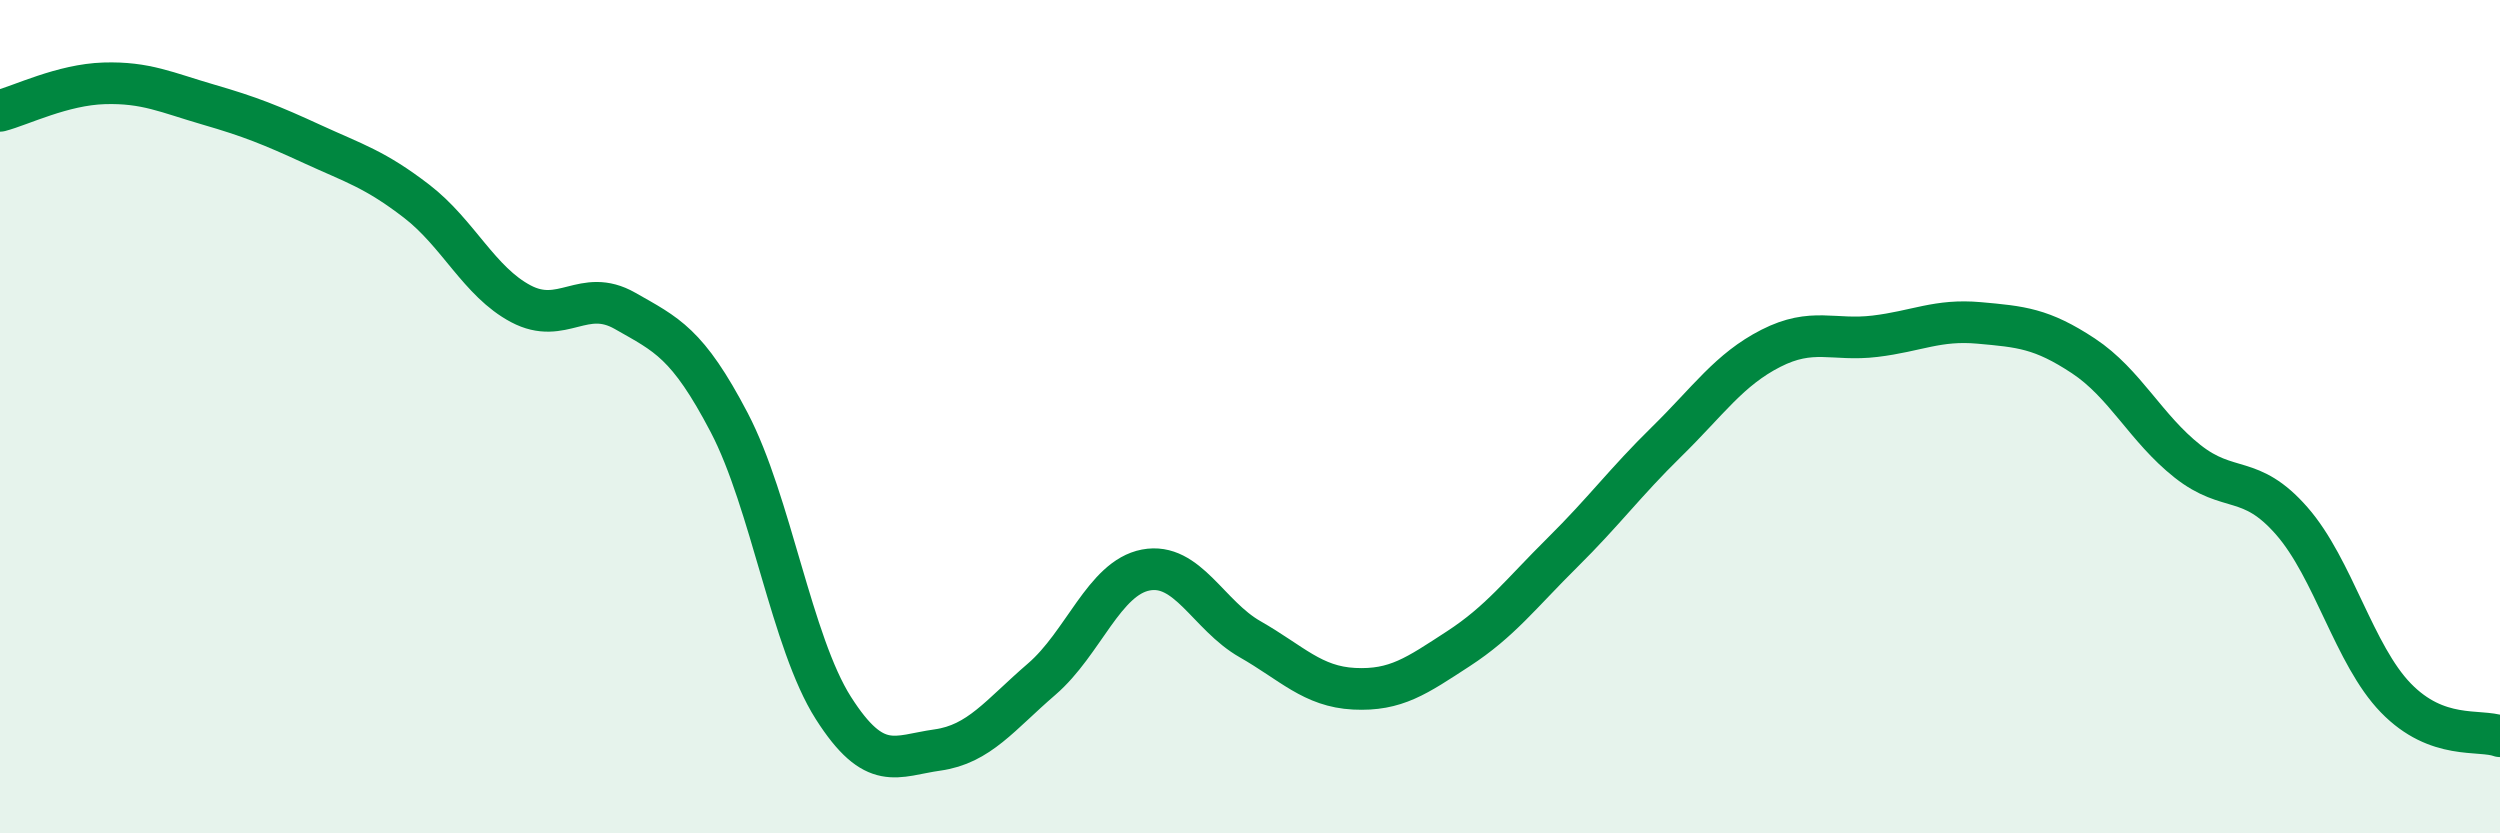
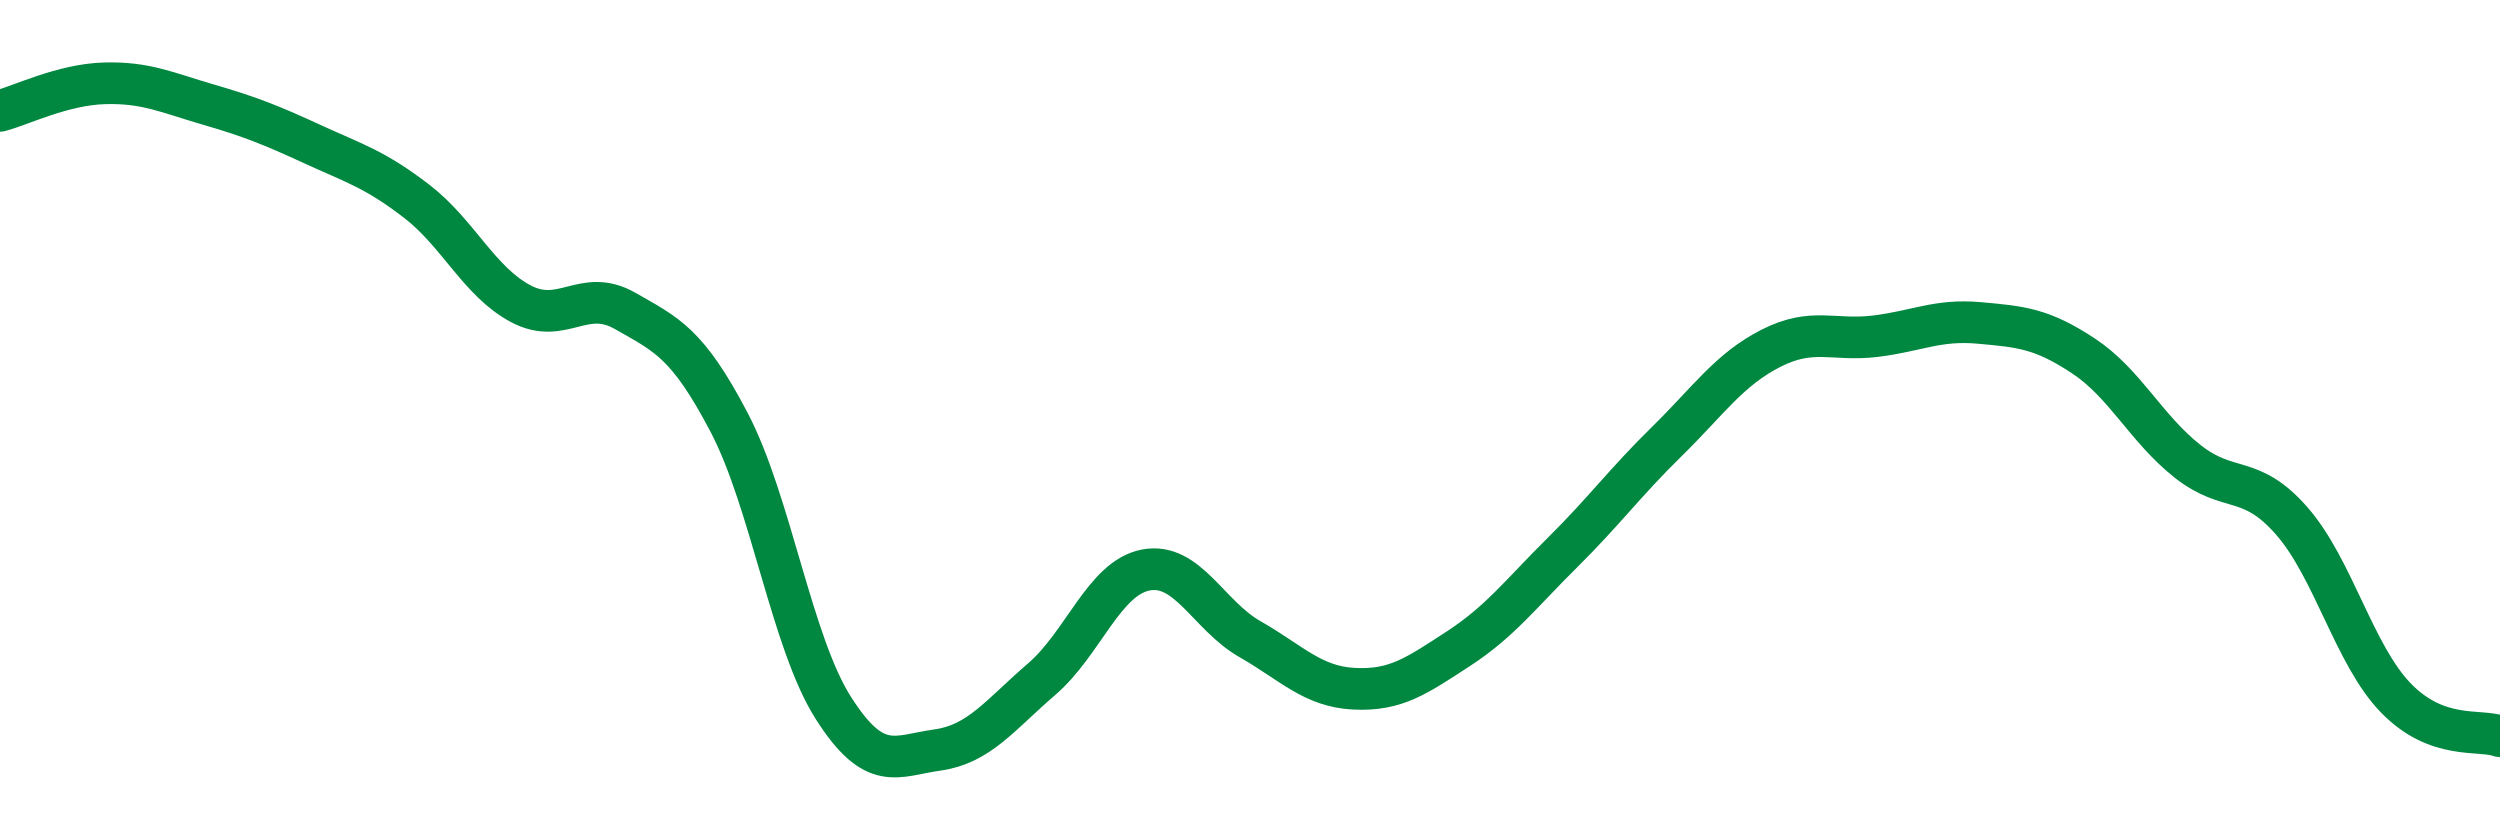
<svg xmlns="http://www.w3.org/2000/svg" width="60" height="20" viewBox="0 0 60 20">
-   <path d="M 0,2.66 C 0.5,2.53 1.5,2.03 2.5,2 C 3.5,1.97 4,2.22 5,2.51 C 6,2.8 6.5,3 7.5,3.46 C 8.5,3.92 9,4.06 10,4.83 C 11,5.6 11.5,6.76 12.5,7.29 C 13.5,7.82 14,6.89 15,7.46 C 16,8.03 16.5,8.23 17.5,10.14 C 18.5,12.05 19,15.42 20,16.99 C 21,18.56 21.5,18.14 22.5,18 C 23.5,17.86 24,17.16 25,16.3 C 26,15.44 26.5,13.87 27.5,13.68 C 28.5,13.49 29,14.77 30,15.34 C 31,15.91 31.5,16.48 32.5,16.53 C 33.5,16.58 34,16.22 35,15.57 C 36,14.92 36.5,14.25 37.5,13.26 C 38.5,12.27 39,11.58 40,10.6 C 41,9.62 41.5,8.87 42.5,8.36 C 43.5,7.85 44,8.19 45,8.07 C 46,7.95 46.5,7.66 47.5,7.75 C 48.5,7.84 49,7.88 50,8.54 C 51,9.2 51.5,10.28 52.5,11.07 C 53.5,11.86 54,11.36 55,12.5 C 56,13.64 56.5,15.72 57.5,16.75 C 58.5,17.78 59.5,17.49 60,17.67L60 20L0 20Z" fill="#008740" opacity="0.1" stroke-linecap="round" stroke-linejoin="round" />
  <path d="M 0,2.66 C 0.5,2.53 1.5,2.03 2.5,2 C 3.5,1.97 4,2.22 5,2.51 C 6,2.8 6.5,3 7.5,3.46 C 8.5,3.92 9,4.06 10,4.83 C 11,5.6 11.5,6.76 12.5,7.29 C 13.5,7.82 14,6.89 15,7.46 C 16,8.03 16.5,8.23 17.5,10.14 C 18.5,12.05 19,15.42 20,16.99 C 21,18.56 21.5,18.14 22.5,18 C 23.5,17.86 24,17.16 25,16.3 C 26,15.44 26.5,13.87 27.5,13.68 C 28.5,13.49 29,14.77 30,15.34 C 31,15.91 31.5,16.48 32.5,16.53 C 33.5,16.58 34,16.22 35,15.57 C 36,14.92 36.5,14.25 37.5,13.26 C 38.5,12.27 39,11.58 40,10.6 C 41,9.62 41.5,8.87 42.5,8.36 C 43.5,7.85 44,8.19 45,8.07 C 46,7.95 46.5,7.66 47.5,7.75 C 48.5,7.84 49,7.88 50,8.54 C 51,9.2 51.5,10.28 52.5,11.07 C 53.5,11.86 54,11.36 55,12.5 C 56,13.64 56.5,15.72 57.5,16.75 C 58.5,17.78 59.5,17.49 60,17.67" stroke="#008740" stroke-width="1" fill="none" stroke-linecap="round" stroke-linejoin="round" />
</svg>